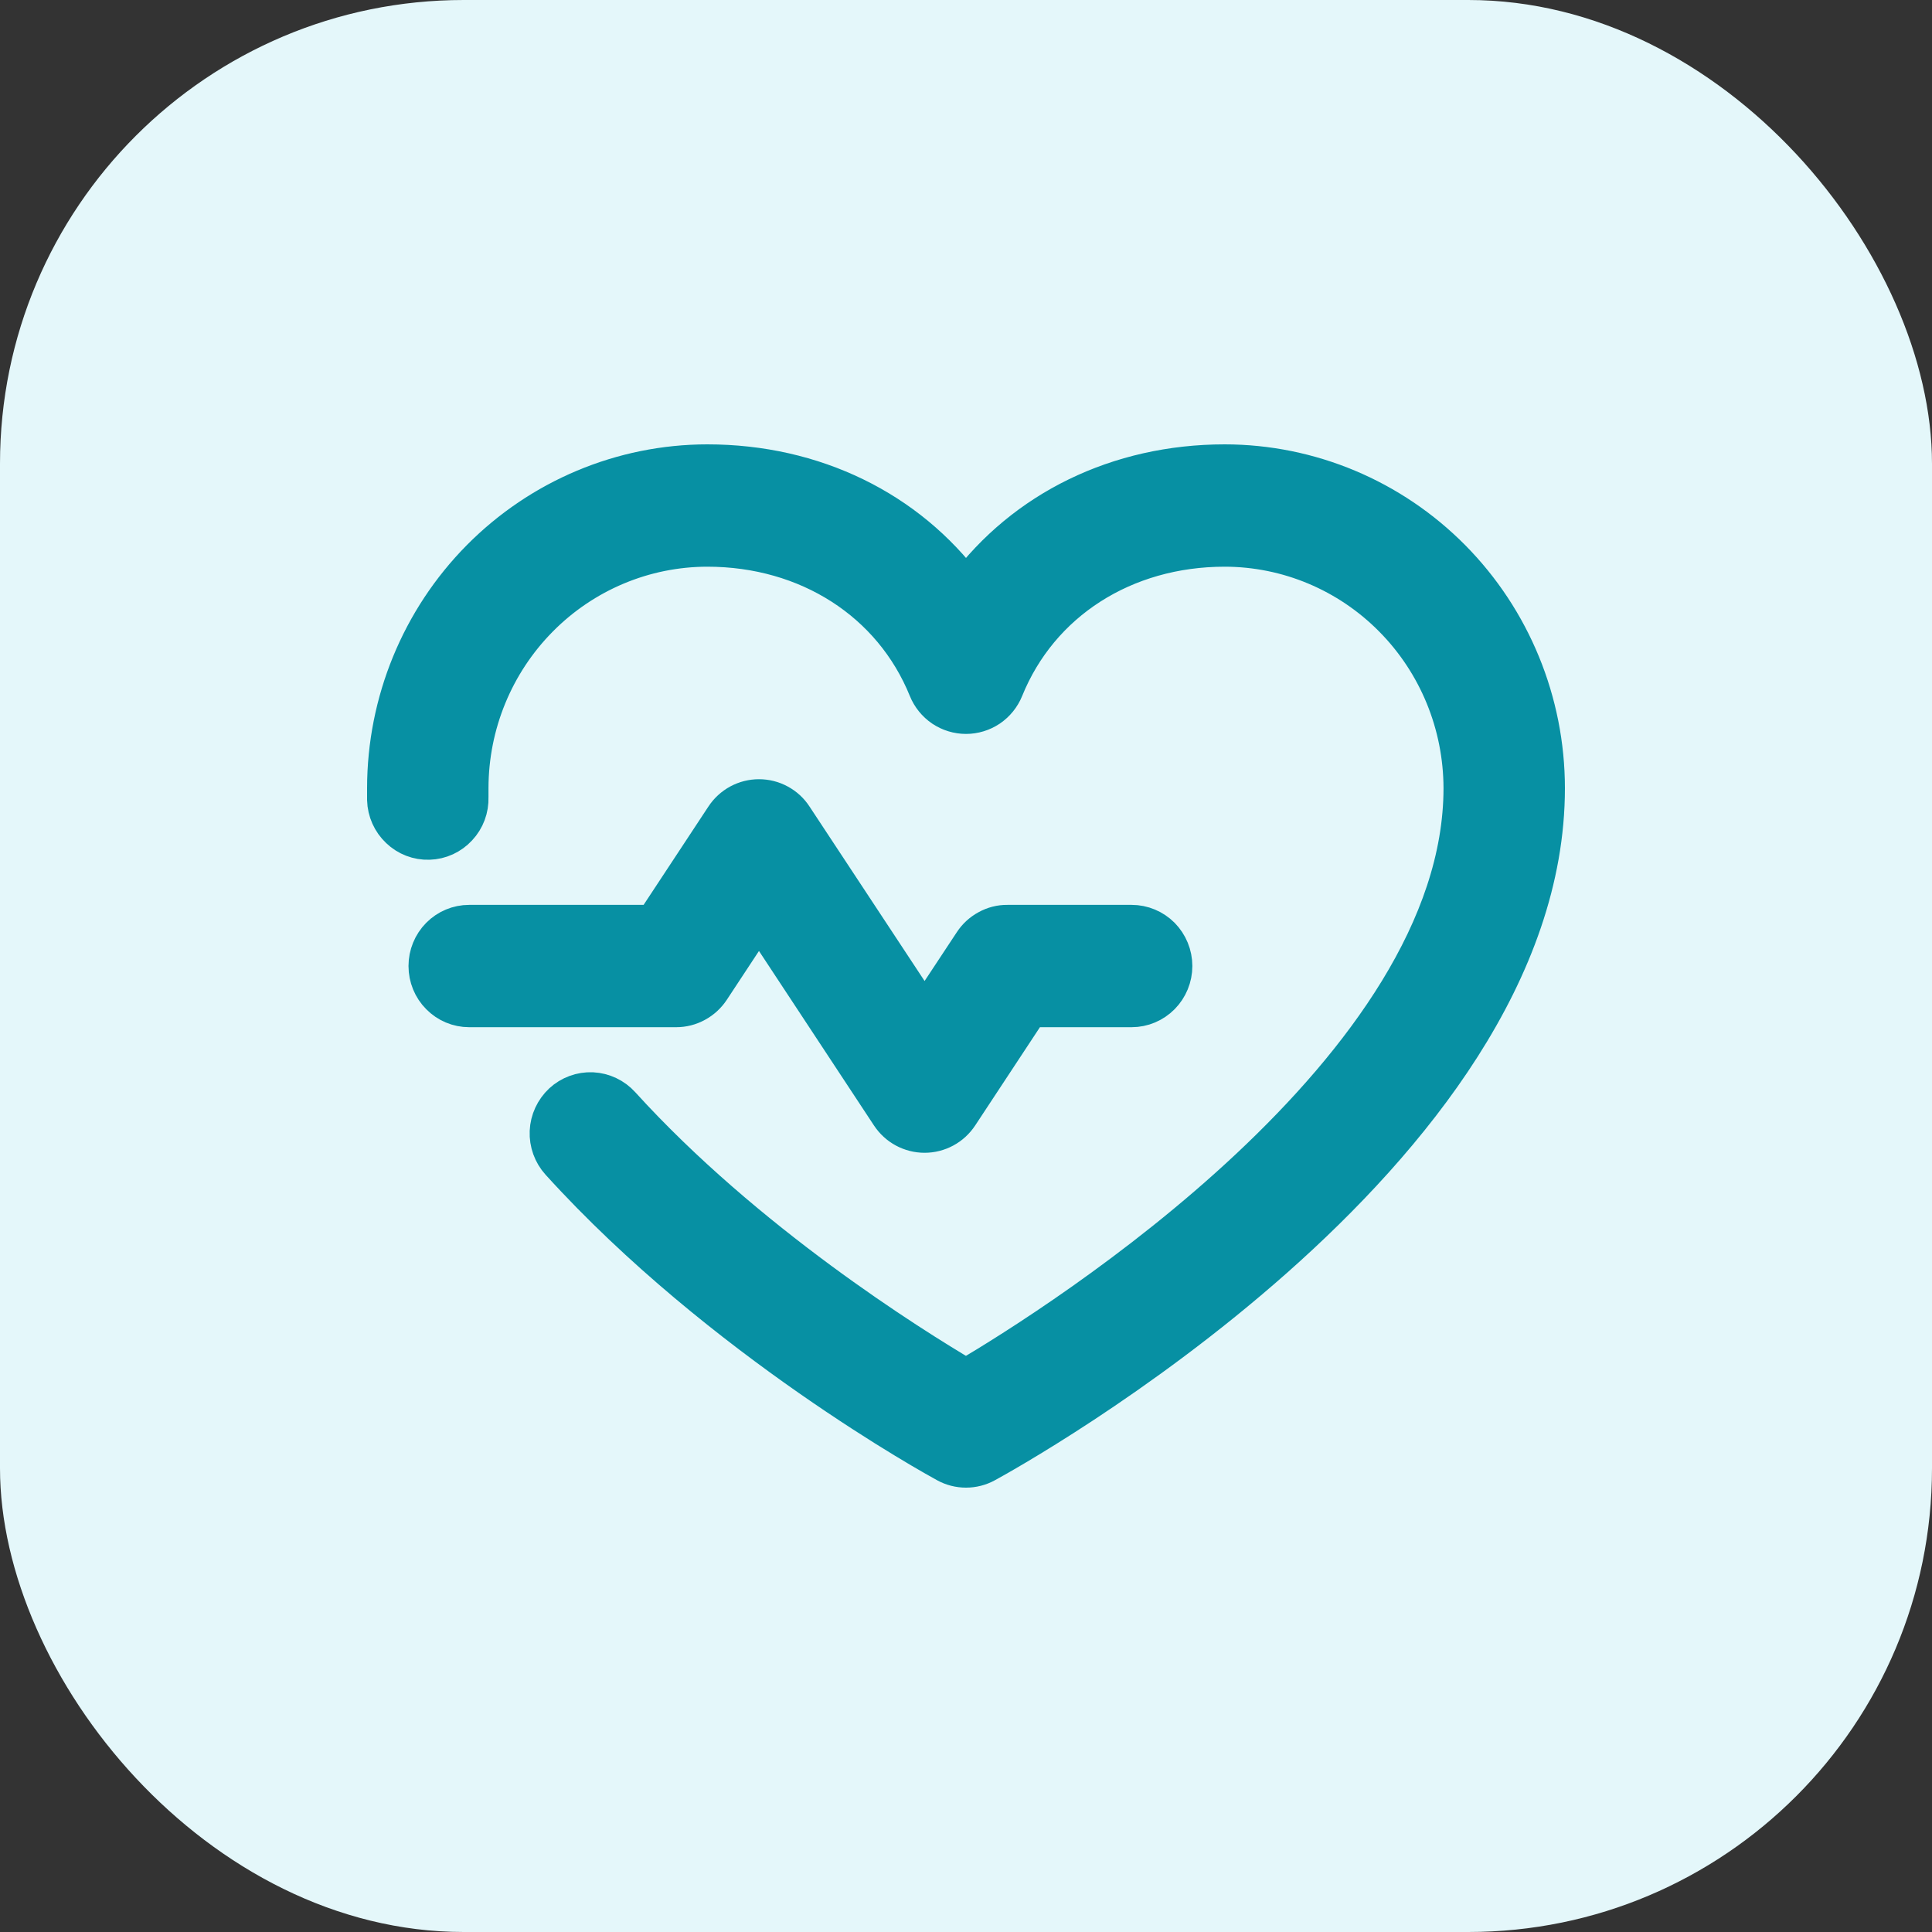
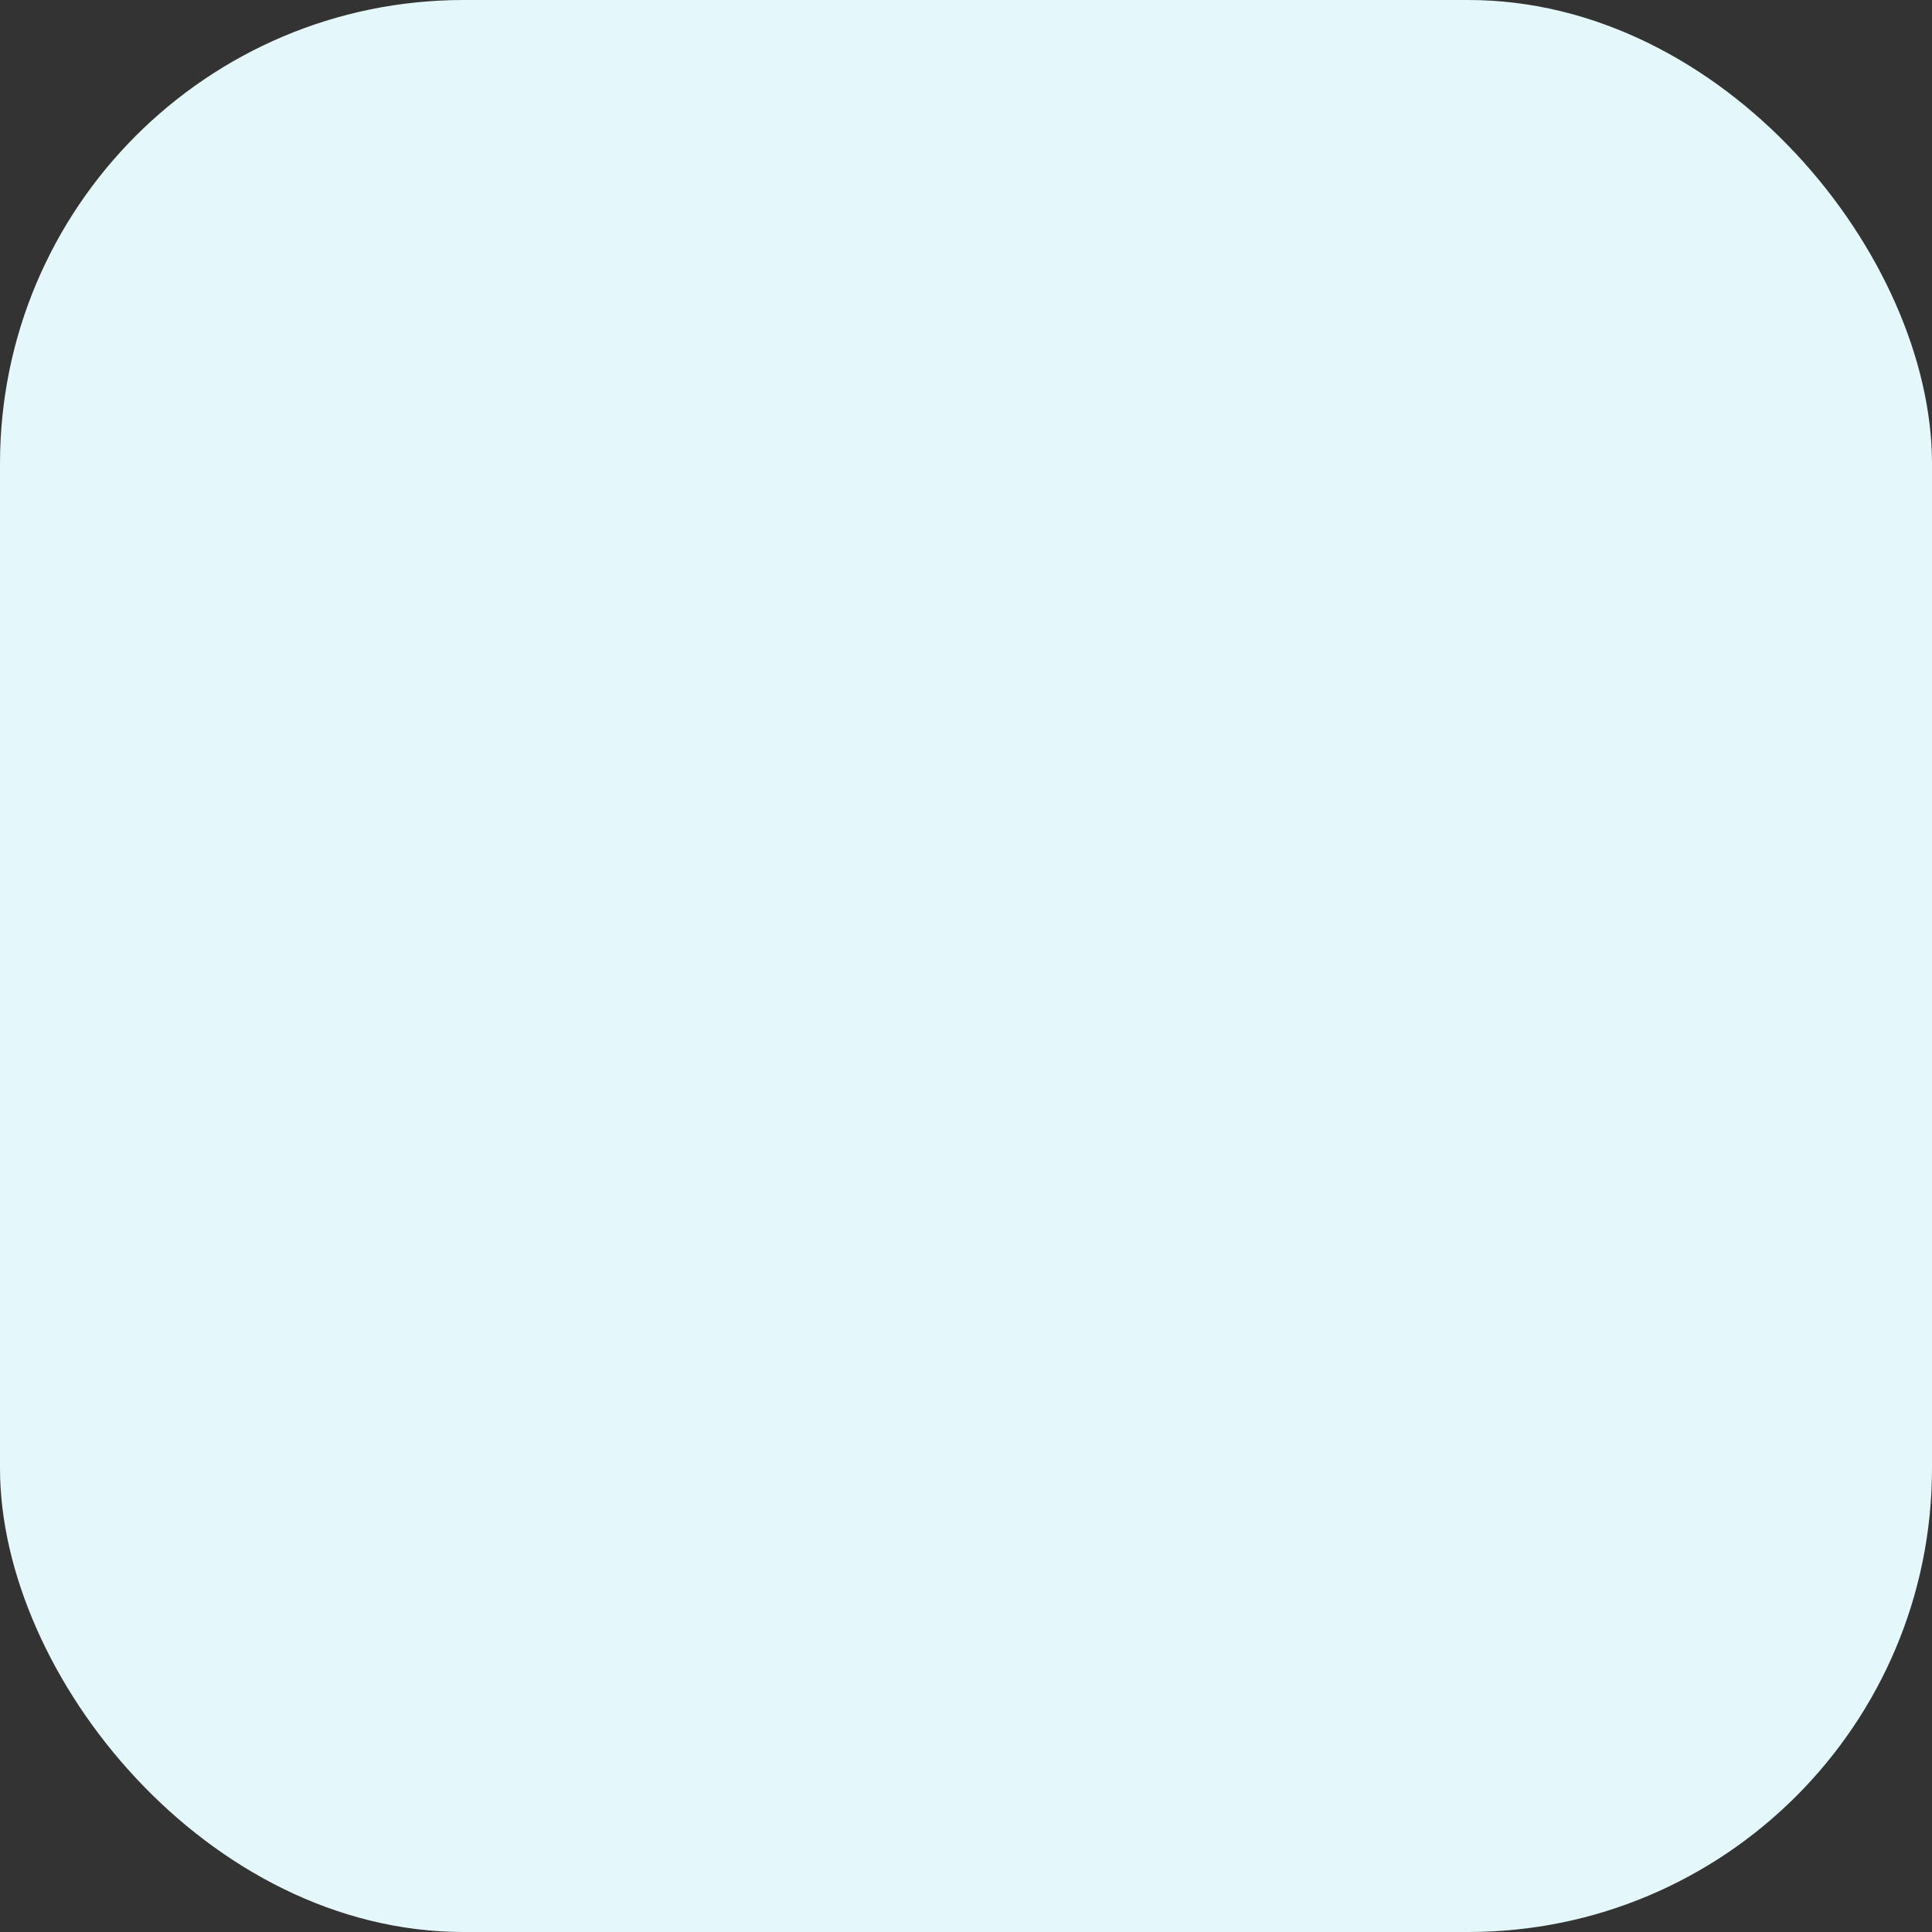
<svg xmlns="http://www.w3.org/2000/svg" width="25" height="25" viewBox="0 0 25 25" fill="none">
  <rect x="0" y="0" width="25" height="25" fill="#333333" stroke="none" />
  <rect width="25" height="25" rx="6" fill="#E4F7FA" />
-   <path d="M8.75 13.042H6.071C5.929 13.042 5.793 12.985 5.693 12.883C5.592 12.782 5.536 12.644 5.536 12.5C5.536 12.357 5.592 12.219 5.693 12.117C5.793 12.016 5.929 11.959 6.071 11.959H8.463L9.375 10.575C9.424 10.5 9.491 10.439 9.568 10.397C9.646 10.355 9.733 10.333 9.821 10.333C9.91 10.333 9.997 10.355 10.074 10.397C10.152 10.439 10.219 10.5 10.267 10.575L11.964 13.148L12.59 12.2C12.639 12.125 12.705 12.065 12.783 12.023C12.861 11.98 12.947 11.958 13.036 11.959H14.643C14.785 11.959 14.921 12.016 15.022 12.117C15.122 12.219 15.179 12.357 15.179 12.5C15.179 12.644 15.122 12.782 15.022 12.883C14.921 12.985 14.785 13.042 14.643 13.042H13.322L12.41 14.426C12.361 14.5 12.295 14.561 12.217 14.603C12.139 14.645 12.053 14.667 11.964 14.667C11.876 14.667 11.789 14.645 11.711 14.603C11.633 14.561 11.567 14.5 11.518 14.426L9.821 11.851L9.196 12.8C9.147 12.874 9.081 12.935 9.003 12.977C8.925 13.02 8.838 13.042 8.75 13.042ZM15.848 6C14.465 6 13.255 6.601 12.5 7.618C11.745 6.601 10.535 6 9.152 6C8.051 6.001 6.996 6.444 6.217 7.231C5.439 8.018 5.001 9.085 5 10.198C5 10.249 5 10.3 5 10.35C5.004 10.494 5.065 10.63 5.169 10.728C5.272 10.827 5.41 10.88 5.552 10.875C5.695 10.871 5.829 10.809 5.926 10.704C6.024 10.6 6.076 10.46 6.071 10.316C6.071 10.277 6.071 10.237 6.071 10.198C6.072 9.372 6.397 8.581 6.975 7.997C7.552 7.413 8.335 7.084 9.152 7.083C10.454 7.083 11.548 7.785 12.005 8.912C12.045 9.011 12.114 9.096 12.202 9.156C12.29 9.215 12.394 9.247 12.5 9.247C12.606 9.247 12.71 9.215 12.798 9.156C12.886 9.096 12.955 9.011 12.995 8.912C13.452 7.783 14.546 7.083 15.848 7.083C16.665 7.084 17.448 7.413 18.025 7.997C18.603 8.581 18.927 9.372 18.929 10.198C18.929 13.828 13.721 17.115 12.5 17.836C11.775 17.409 9.645 16.075 8.035 14.301C7.939 14.195 7.805 14.132 7.663 14.125C7.521 14.119 7.382 14.17 7.277 14.267C7.173 14.365 7.11 14.5 7.104 14.643C7.098 14.787 7.149 14.927 7.245 15.033C9.332 17.335 12.128 18.871 12.246 18.935C12.324 18.978 12.411 19 12.5 19C12.589 19 12.676 18.978 12.754 18.935C13.05 18.774 20 14.938 20 10.198C19.999 9.085 19.561 8.018 18.783 7.231C18.004 6.444 16.949 6.001 15.848 6Z" fill="#0790A3" stroke="#0790A3" stroke-width="0.5" />
</svg>